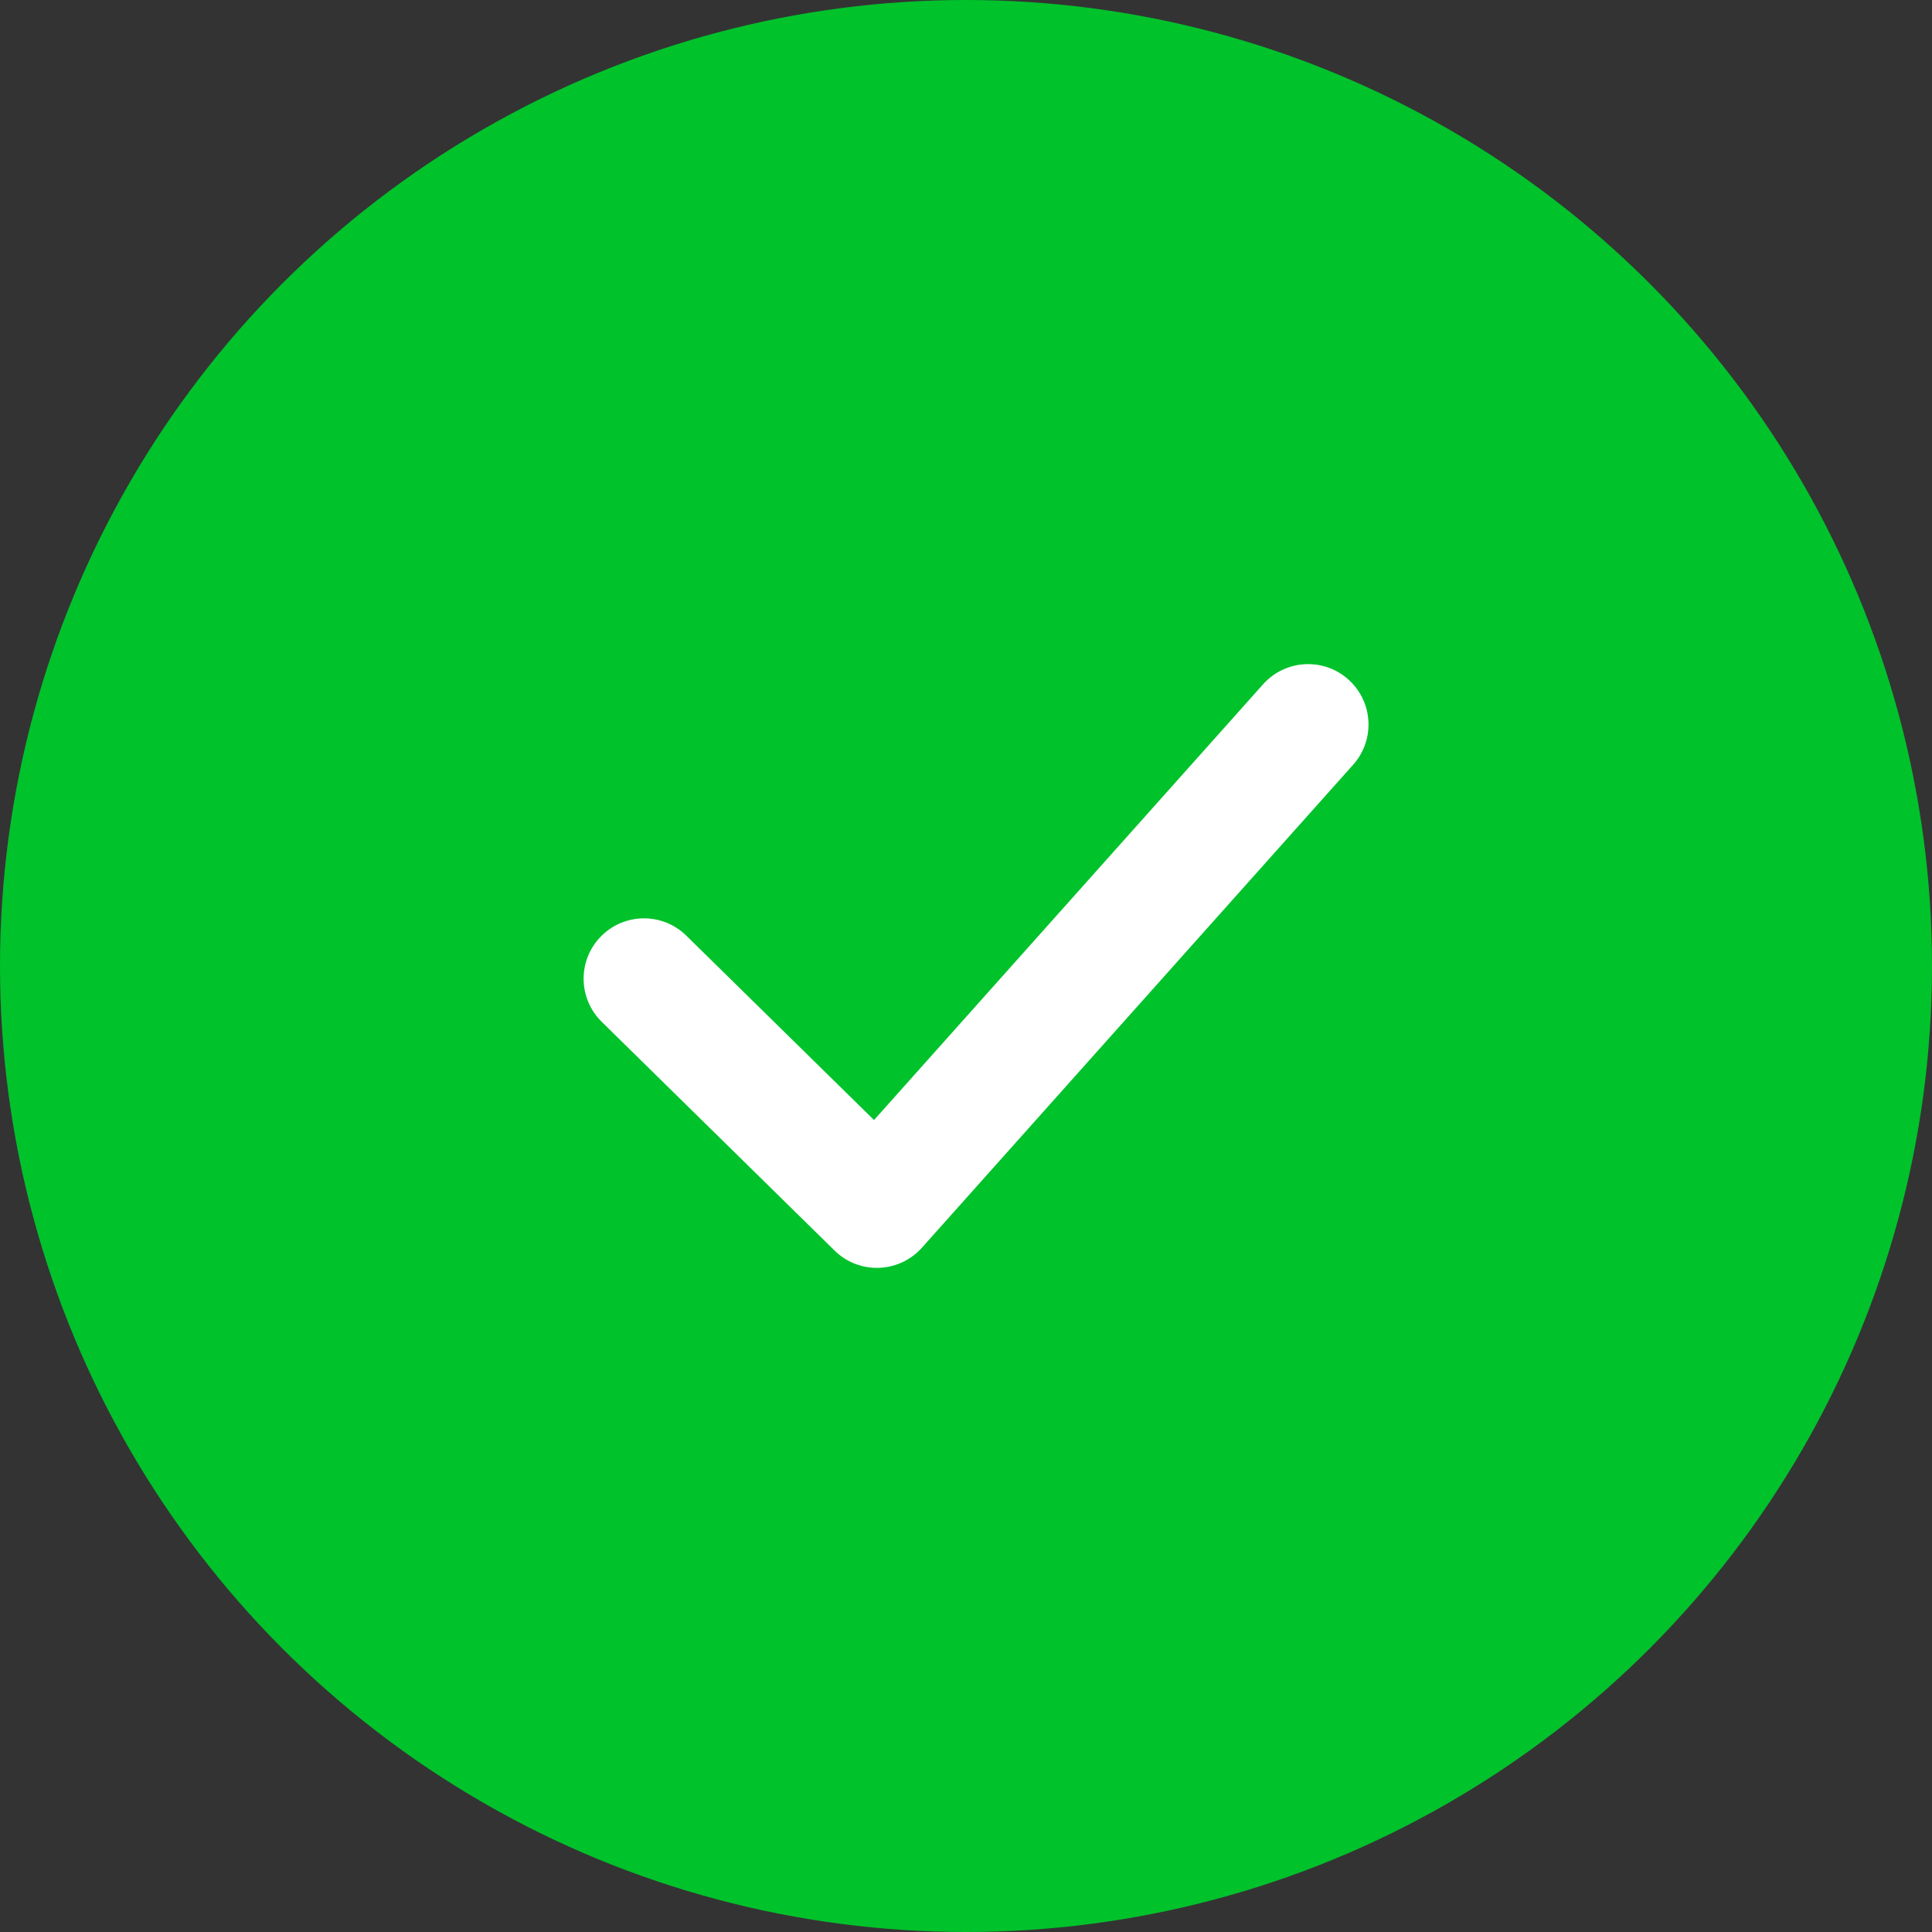
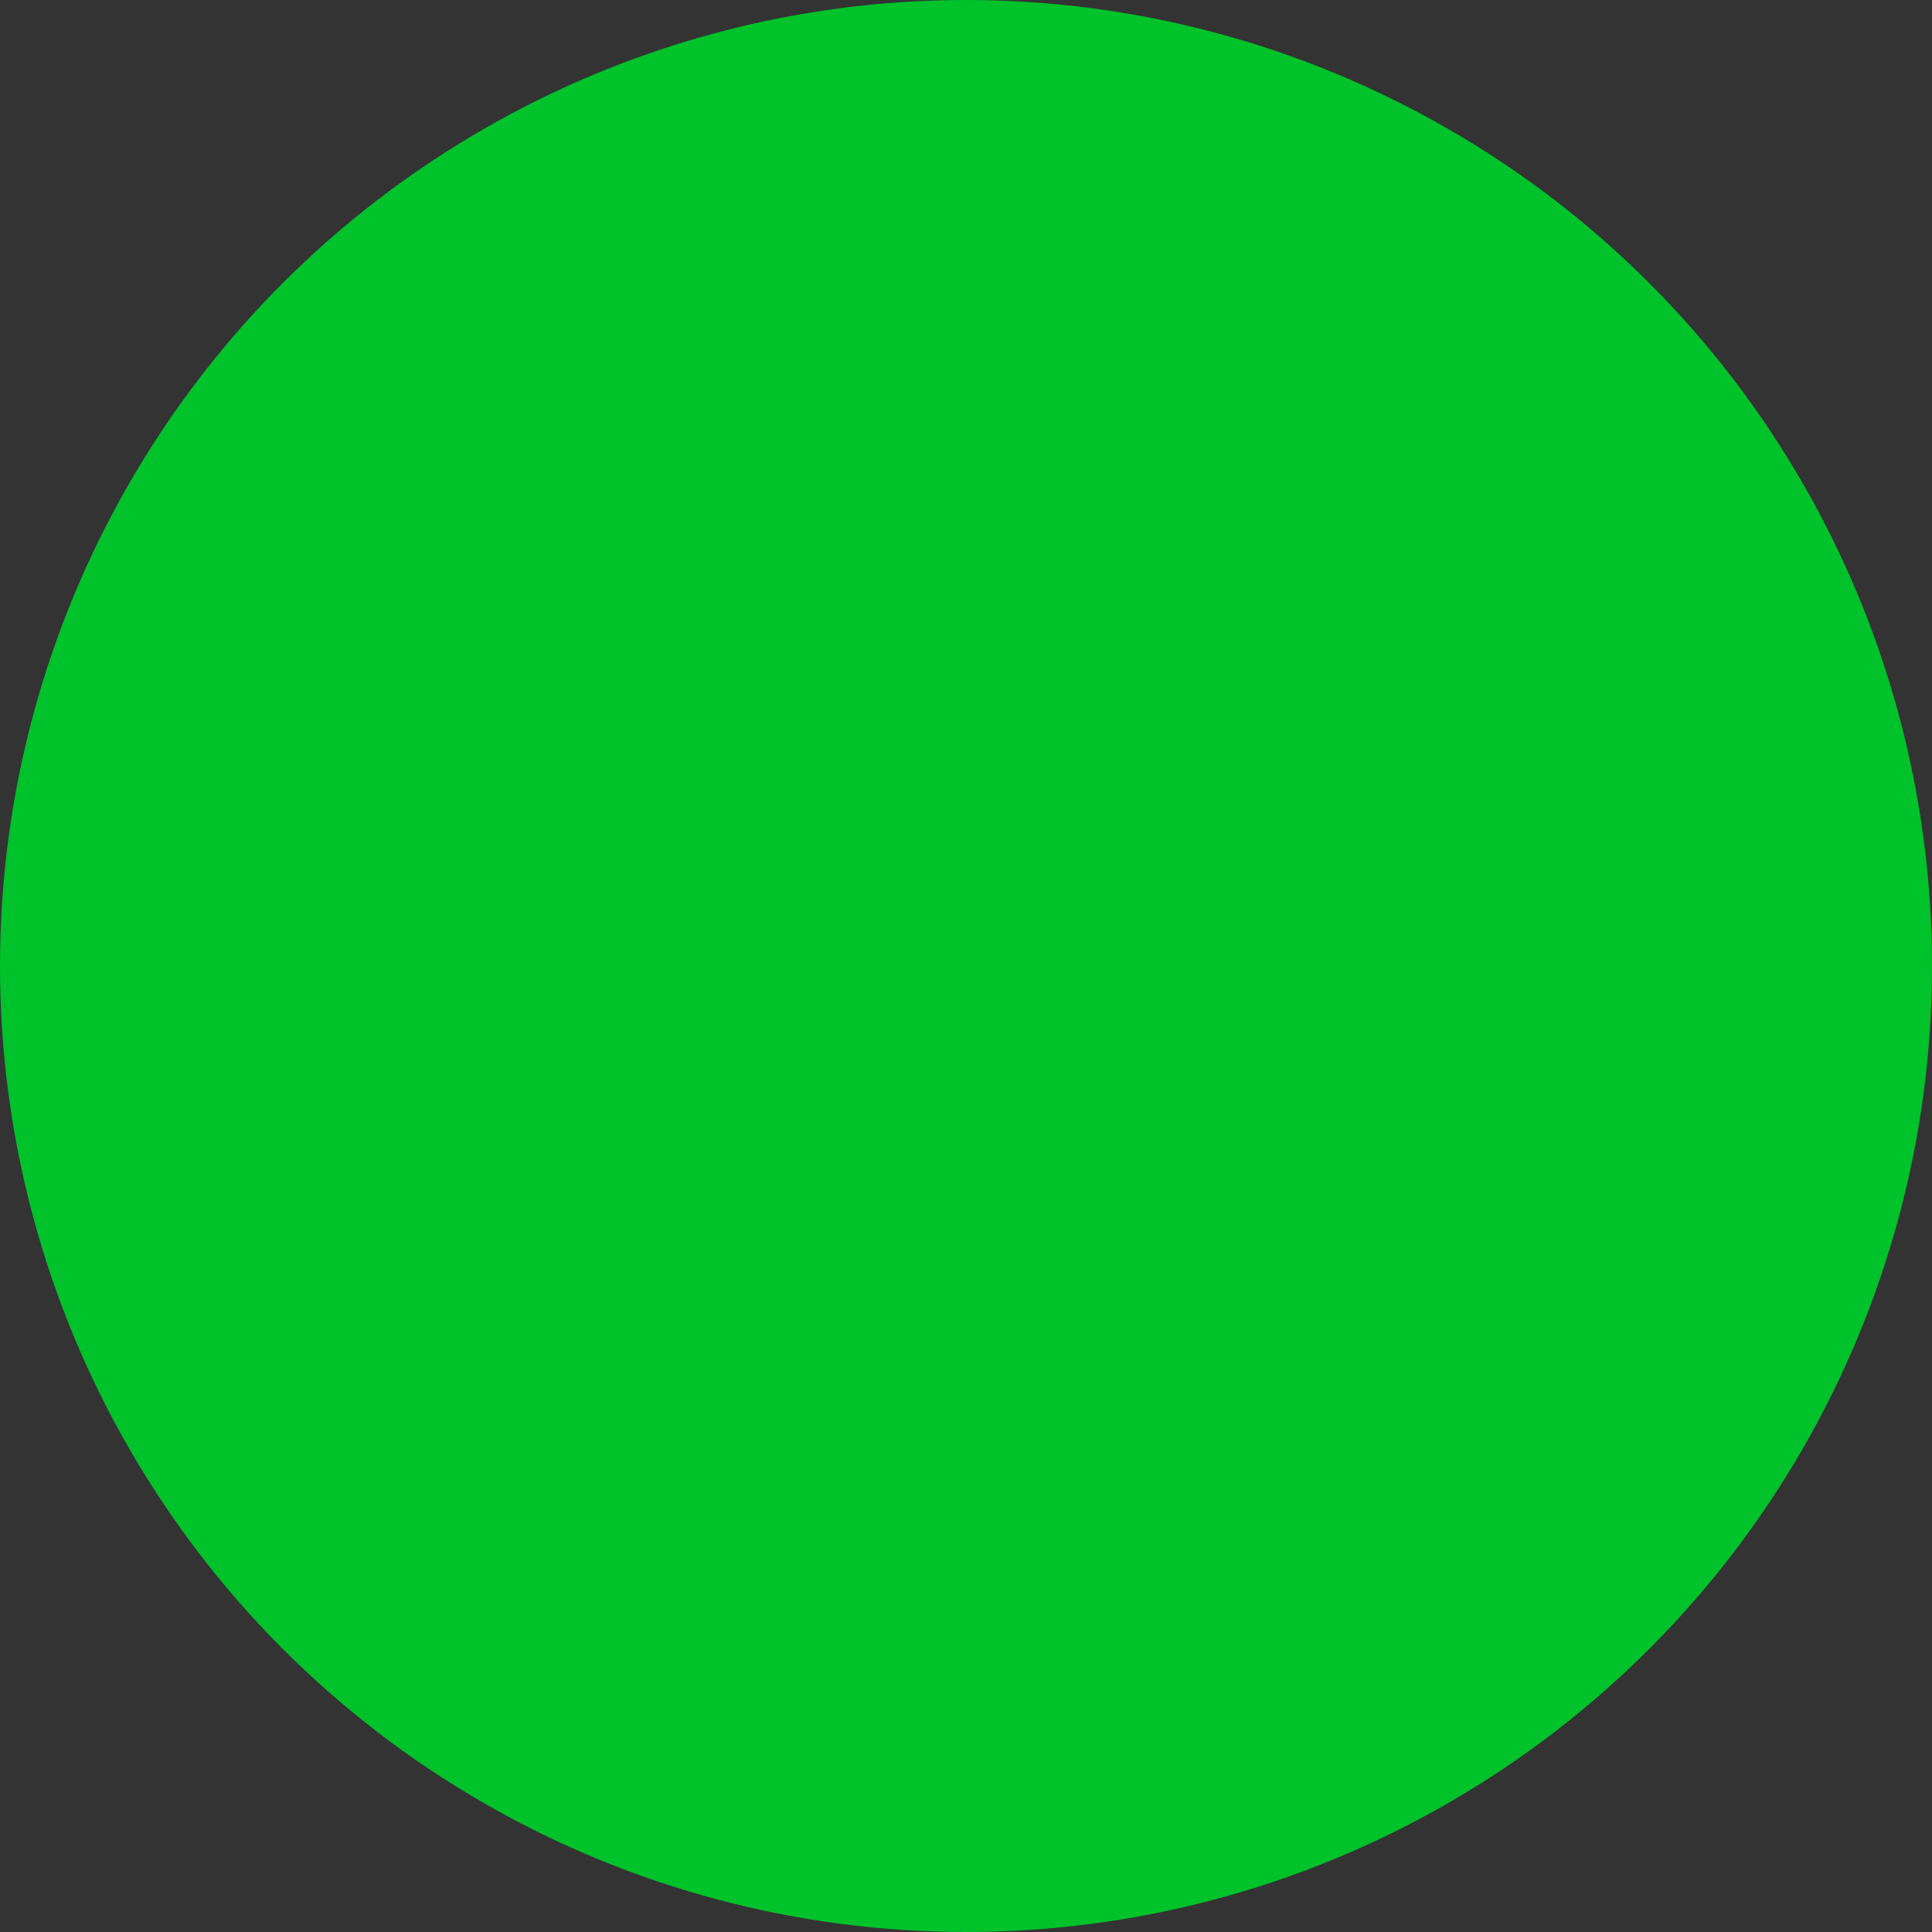
<svg xmlns="http://www.w3.org/2000/svg" width="48" height="48" viewBox="0 0 48 48" fill="none">
  <rect x="0" y="0" width="48" height="48" fill="#333333" stroke="none" />
  <circle cx="24" cy="24" r="24" fill="#00C22B" />
-   <path fill-rule="evenodd" clip-rule="evenodd" d="M33.499 16.881C34.117 17.433 34.171 18.381 33.619 18.999L22.905 30.999C22.631 31.305 22.245 31.486 21.835 31.499C21.425 31.513 21.027 31.358 20.735 31.07L14.949 25.386C14.358 24.805 14.349 23.855 14.93 23.265C15.511 22.674 16.46 22.665 17.051 23.246L21.715 27.827L31.381 17.001C31.933 16.383 32.881 16.329 33.499 16.881Z" fill="white" />
</svg>